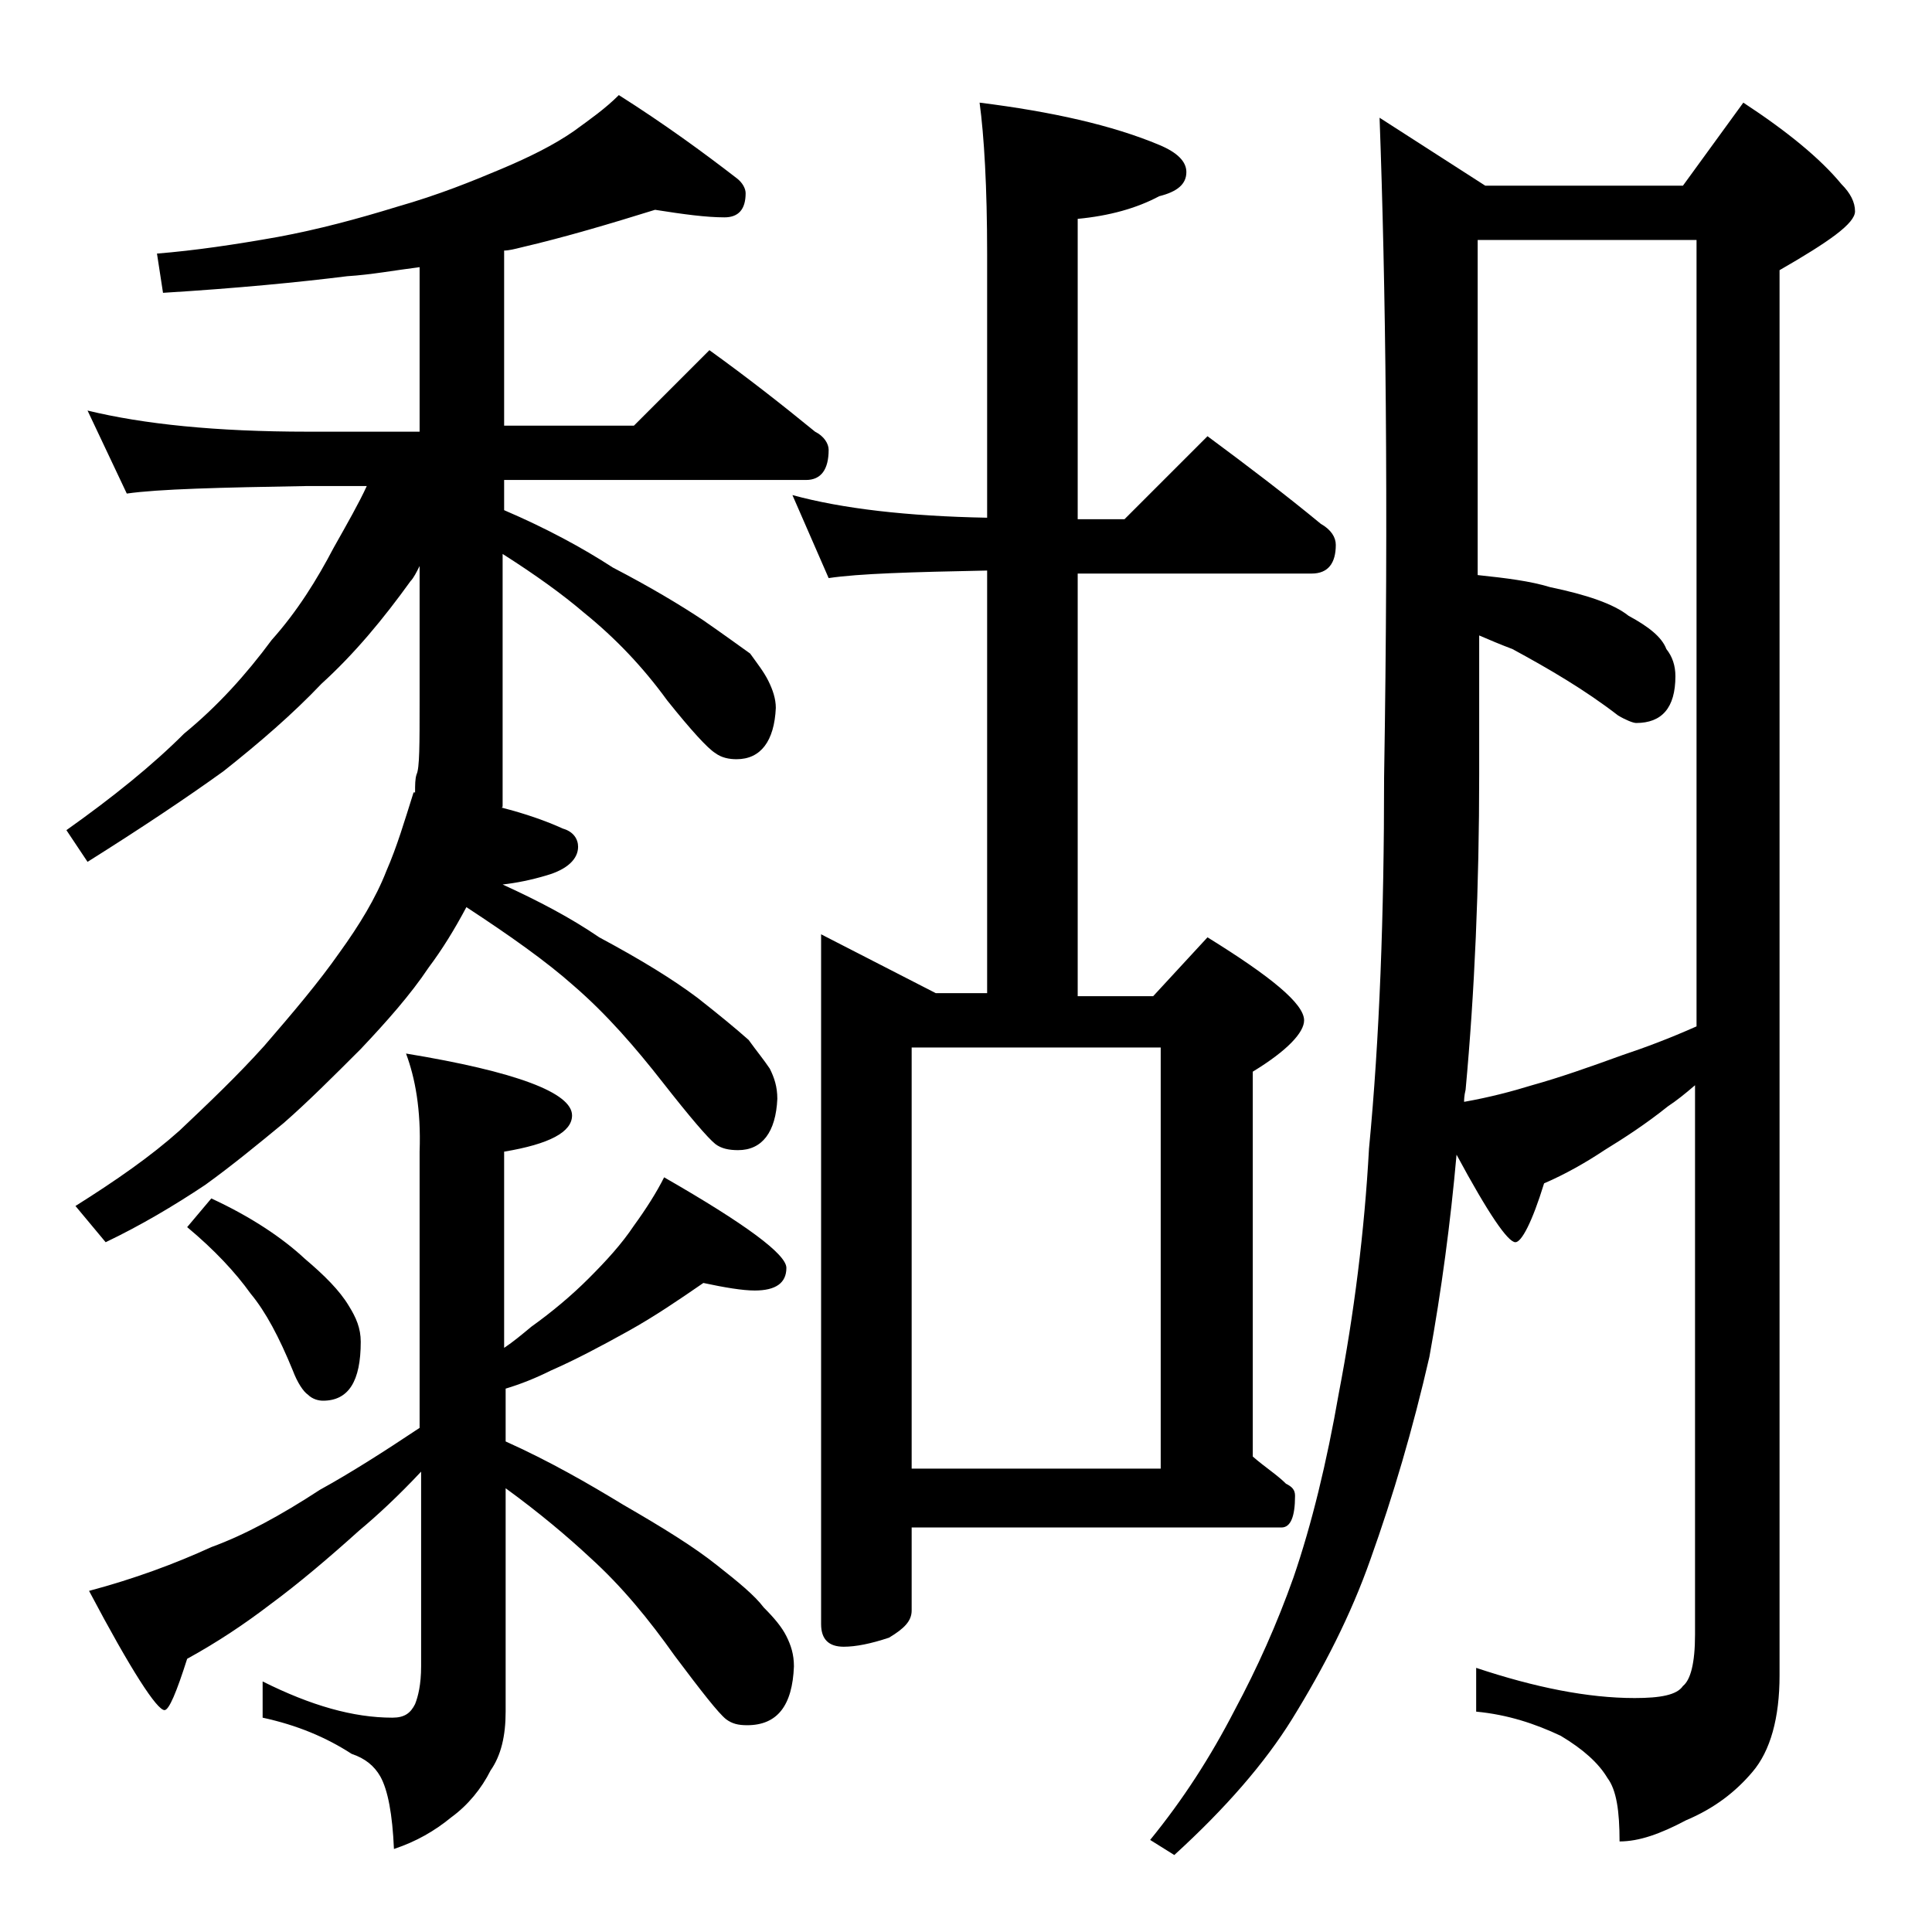
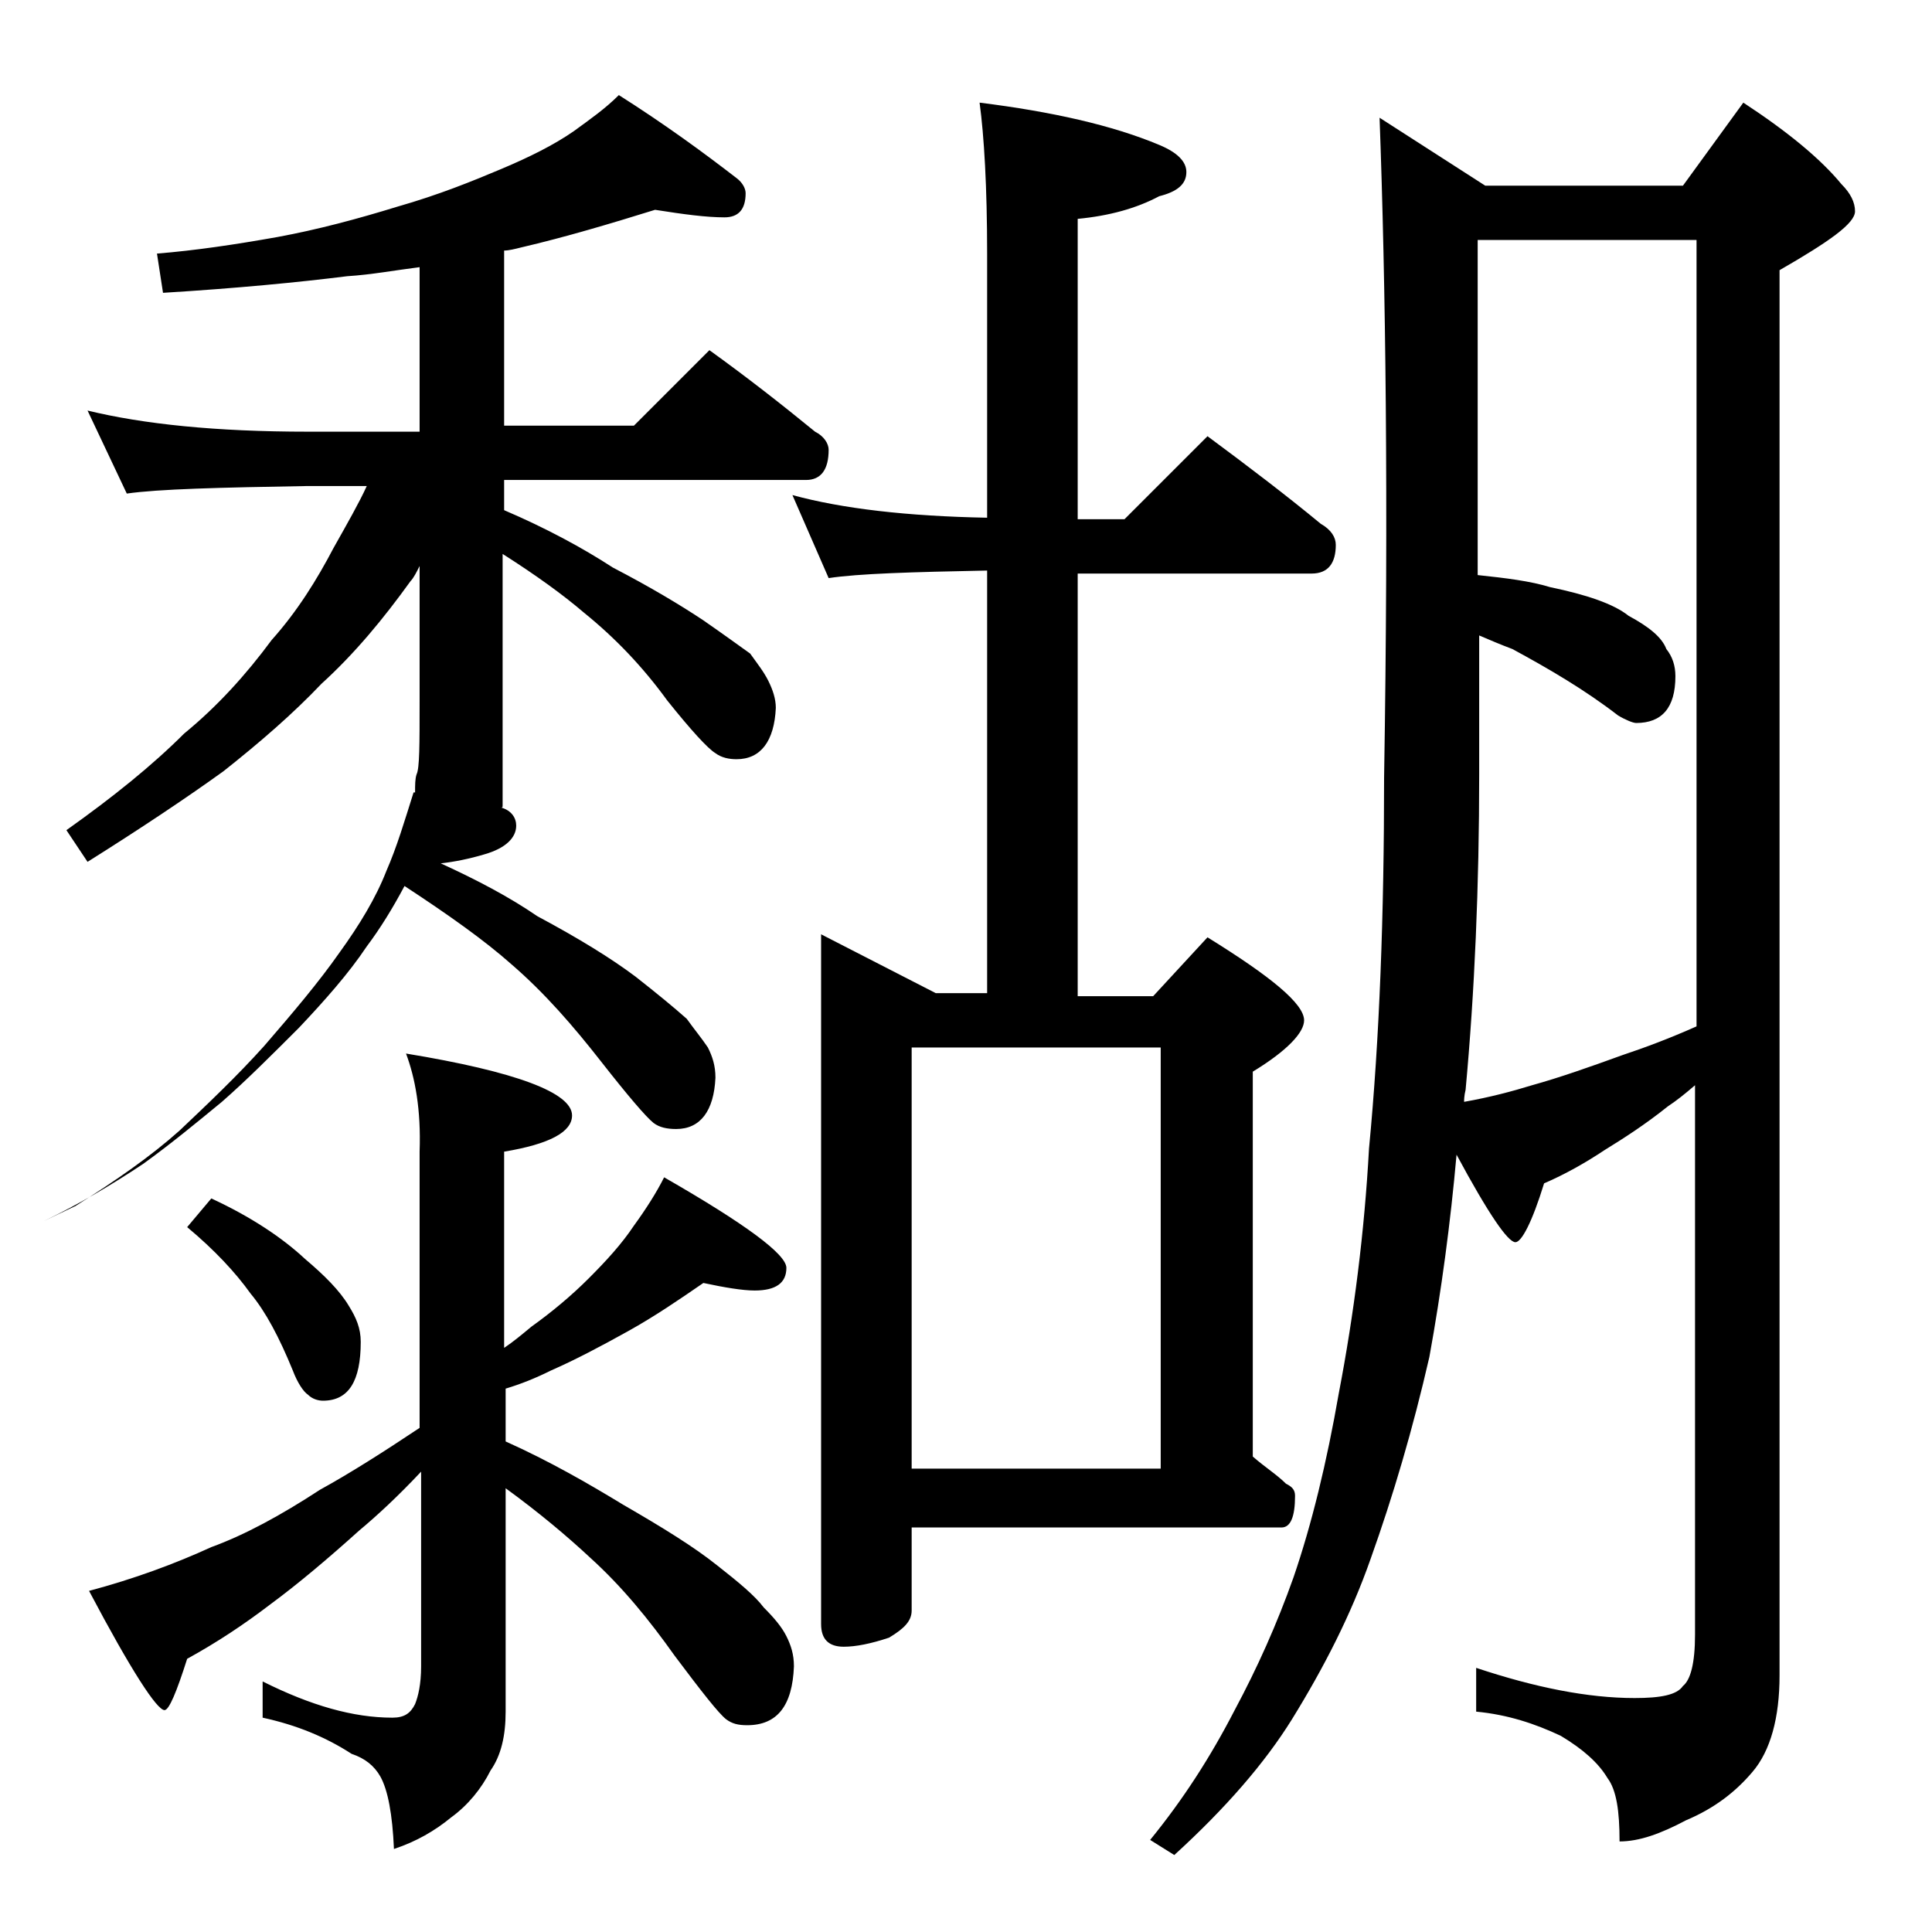
<svg xmlns="http://www.w3.org/2000/svg" version="1.1" id="Layer_1" x="0px" y="0px" viewBox="0 0 128 128" enable-background="new 0 0 128 128" xml:space="preserve">
-   <path d="M43.4,13.9c-2.9,0.9-5.9,1.8-8.9,2.5c-0.4,0.1-0.8,0.2-1.1,0.2v11.6H42l5-5c2.5,1.8,4.8,3.6,7,5.4c0.6,0.3,0.9,0.8,0.9,1.2  c0,1.3-0.5,2-1.5,2h-20v2c2.8,1.2,5.2,2.5,7.2,3.8c2.5,1.3,4.5,2.5,6,3.5c1.3,0.9,2.4,1.7,3.1,2.2c0.5,0.7,0.9,1.2,1.2,1.8  c0.3,0.6,0.5,1.2,0.5,1.8c-0.1,2.2-1,3.4-2.6,3.4c-0.5,0-1-0.1-1.4-0.4c-0.5-0.3-1.6-1.5-3.2-3.5c-1.6-2.2-3.4-4.1-5.5-5.8  c-1.4-1.2-3.2-2.5-5.4-3.9v16.6c0,0.2,0,0.2-0.1,0.2c1.6,0.4,3,0.9,4.1,1.4c0.7,0.2,1,0.7,1,1.2c0,0.8-0.7,1.5-2.1,1.9  c-1,0.3-2,0.5-2.9,0.6c2.4,1.1,4.5,2.2,6.4,3.5c2.8,1.5,4.9,2.8,6.5,4c1.4,1.1,2.5,2,3.4,2.8c0.5,0.7,1,1.3,1.4,1.9  c0.3,0.6,0.5,1.2,0.5,2c-0.1,2.2-1,3.4-2.6,3.4c-0.6,0-1.1-0.1-1.5-0.4c-0.5-0.4-1.7-1.8-3.5-4.1c-1.8-2.3-3.7-4.5-5.9-6.4  c-1.8-1.6-4.2-3.3-7.1-5.2c-0.8,1.5-1.6,2.8-2.5,4c-1.2,1.8-2.8,3.6-4.5,5.4c-1.8,1.8-3.5,3.5-5.1,4.9c-1.7,1.4-3.4,2.8-5.2,4.1  c-2.1,1.4-4.3,2.7-6.6,3.8L5,79.9c2.7-1.7,5-3.3,6.9-5c1.9-1.8,3.8-3.6,5.6-5.6c1.9-2.2,3.6-4.2,5-6.2c1.3-1.8,2.4-3.6,3.1-5.4  c0.7-1.6,1.2-3.3,1.8-5.2h0.1c0-0.5,0-0.9,0.1-1.2c0.2-0.4,0.2-2,0.2-4.8v-9c-0.2,0.4-0.4,0.8-0.6,1c-1.8,2.5-3.7,4.8-5.9,6.8  c-1.9,2-4.1,3.9-6.5,5.8c-2.5,1.8-5.5,3.8-9,6l-1.4-2.1c3.1-2.2,5.7-4.3,7.8-6.4c2.2-1.8,4.1-3.9,5.8-6.2c1.7-1.9,3-4,4.1-6.1  c0.9-1.6,1.7-3,2.2-4.1h-3.9c-5.9,0.1-9.9,0.2-12,0.5l-2.6-5.5c3.7,0.9,8.5,1.4,14.6,1.4h7.4V17.7c-1.6,0.2-3.2,0.5-4.8,0.6  c-3.2,0.4-7.3,0.8-12.2,1.1l-0.4-2.6c2.5-0.2,5.2-0.6,8-1.1c2.7-0.5,5.3-1.2,7.9-2c2.8-0.8,5-1.7,6.9-2.5c1.9-0.8,3.5-1.6,4.8-2.5  c1.1-0.8,2.1-1.5,3-2.4c3,1.9,5.6,3.8,7.8,5.5c0.4,0.3,0.6,0.7,0.6,1c0,1.1-0.5,1.6-1.4,1.6C46.8,14.4,45.3,14.2,43.4,13.9z   M26.9,69.8c7.3,1.2,11,2.6,11,4.1c0,1.1-1.5,1.9-4.5,2.4v13c0.6-0.4,1.2-0.9,1.8-1.4c1.4-1,2.7-2.1,3.8-3.2c1.2-1.2,2.2-2.3,3-3.5  c0.8-1.1,1.5-2.2,2-3.2c5.4,3.1,8.1,5.1,8.1,6c0,1-0.7,1.5-2.1,1.5c-0.8,0-2-0.2-3.4-0.5c-1.6,1.1-3.2,2.2-5,3.2  c-1.8,1-3.5,1.9-5.1,2.6c-1,0.5-2,0.9-3,1.2v3.5c2.9,1.3,5.5,2.8,7.8,4.2c2.6,1.5,4.7,2.8,6.2,4c1.4,1.1,2.5,2,3.1,2.8  c0.7,0.7,1.2,1.3,1.5,1.9c0.3,0.6,0.5,1.2,0.5,2c-0.1,2.6-1.1,3.9-3.1,3.9c-0.6,0-1-0.1-1.4-0.4c-0.5-0.4-1.6-1.8-3.4-4.2  c-1.7-2.4-3.5-4.6-5.6-6.5c-1.5-1.4-3.4-3-5.6-4.6v14.8c0,1.6-0.3,2.9-1,3.9c-0.6,1.2-1.5,2.3-2.6,3.1c-1.1,0.9-2.3,1.6-3.8,2.1  c-0.1-2.3-0.4-3.9-0.9-4.8c-0.4-0.7-1-1.2-1.9-1.5c-1.7-1.1-3.6-1.9-5.9-2.4v-2.4c3.2,1.6,6,2.4,8.6,2.4c0.8,0,1.2-0.3,1.5-0.9  c0.2-0.5,0.4-1.3,0.4-2.5V97.5c-1.5,1.6-2.9,2.9-4.1,3.9c-2,1.8-4,3.5-5.9,4.9c-1.7,1.3-3.5,2.5-5.5,3.6c-0.7,2.2-1.2,3.4-1.5,3.4  c-0.5,0-2.2-2.6-5-7.9c3-0.8,5.7-1.8,8.1-2.9c2.2-0.8,4.6-2.1,7.2-3.8c2-1.1,4.2-2.5,6.6-4.1V76.3C27.9,73.5,27.5,71.4,26.9,69.8z   M14,79.4c2.6,1.2,4.7,2.6,6.2,4c1.3,1.1,2.3,2.1,2.9,3.1c0.5,0.8,0.8,1.5,0.8,2.4c0,2.6-0.8,3.9-2.5,3.9c-0.3,0-0.7-0.1-1-0.4  c-0.3-0.2-0.7-0.8-1-1.6c-0.9-2.2-1.8-3.9-2.8-5.1c-1-1.4-2.4-2.9-4.2-4.4L14,79.4z M52.5,32.8c3.3,0.9,7.6,1.4,12.9,1.5V16.8  c0-4.4-0.2-7.8-0.5-10c4.8,0.6,8.8,1.5,11.9,2.8c1.2,0.5,1.8,1.1,1.8,1.8c0,0.8-0.6,1.3-1.8,1.6c-1.5,0.8-3.3,1.3-5.4,1.5v19.9h3.1  l5.5-5.5c2.7,2,5.2,3.9,7.5,5.8c0.7,0.4,1,0.9,1,1.4c0,1.2-0.5,1.9-1.6,1.9H71.4v28h5l3.6-3.9c4.2,2.6,6.4,4.4,6.4,5.5  c0,0.8-1.1,2-3.4,3.4v25.5c0.8,0.7,1.6,1.2,2.2,1.8c0.4,0.2,0.6,0.4,0.6,0.8c0,1.4-0.3,2.1-0.9,2.1H60.4v5.5c0,0.7-0.5,1.2-1.5,1.8  c-1.2,0.4-2.2,0.6-3,0.6c-1,0-1.5-0.5-1.5-1.5V61.9l7.6,3.9h3.4v-28c-5,0.1-8.5,0.2-10.5,0.5L52.5,32.8z M60.4,97.3h16.5V69.4H60.4  V97.3z M91.4,7.8l7,4.5h13.1l4-5.5c2.9,1.9,5.1,3.7,6.5,5.4c0.6,0.6,0.9,1.2,0.9,1.8c0,0.8-1.7,2-5,3.9v93.1c0,2.8-0.6,5-1.8,6.4  c-1.1,1.3-2.5,2.4-4.4,3.2c-1.7,0.9-3.1,1.4-4.4,1.4c0-2-0.2-3.4-0.8-4.2c-0.6-1-1.6-1.9-3.1-2.8c-1.7-0.8-3.5-1.4-5.6-1.6v-2.9  c3.9,1.3,7.4,2,10.5,2c1.7,0,2.8-0.2,3.2-0.8c0.5-0.4,0.8-1.5,0.8-3.4V71.9c-0.7,0.6-1.2,1-1.8,1.4c-1.5,1.2-2.9,2.1-4.2,2.9  c-1.2,0.8-2.6,1.6-4,2.2c-0.8,2.6-1.5,3.9-1.9,3.9c-0.5,0-1.8-1.9-3.9-5.8c-0.4,4.5-1,9-1.8,13.4c-1.1,4.8-2.4,9.2-3.9,13.4  c-1.3,3.7-3.1,7.2-5.2,10.6c-1.8,2.9-4.4,5.9-7.8,9l-1.6-1c2.2-2.7,4-5.5,5.6-8.6c1.5-2.8,2.8-5.7,3.9-8.8c1.2-3.5,2.2-7.6,3-12.2  c1-5.2,1.7-10.7,2-16.2c0.7-7.3,1-15.5,1-24.6C92,33.2,91.8,18.7,91.4,7.8z M97,73c1.7-0.3,3.2-0.7,4.5-1.1c1.8-0.5,3.8-1.2,6-2  c1.5-0.5,3.1-1.1,4.9-1.9V15.9H97.9v22.2c1.9,0.2,3.5,0.4,4.8,0.8c2.4,0.5,4.2,1.1,5.2,1.9c1.3,0.7,2.2,1.4,2.5,2.2  c0.4,0.5,0.6,1.1,0.6,1.8c0,2.1-0.9,3.1-2.6,3.1c-0.2,0-0.7-0.2-1.2-0.5c-2.2-1.7-4.6-3.1-7-4.4c-0.8-0.3-1.5-0.6-2.2-0.9v9.2  c0,7.4-0.3,14.4-0.9,20.9C97,72.6,97,72.9,97,73z" />
+   <path d="M43.4,13.9c-2.9,0.9-5.9,1.8-8.9,2.5c-0.4,0.1-0.8,0.2-1.1,0.2v11.6H42l5-5c2.5,1.8,4.8,3.6,7,5.4c0.6,0.3,0.9,0.8,0.9,1.2  c0,1.3-0.5,2-1.5,2h-20v2c2.8,1.2,5.2,2.5,7.2,3.8c2.5,1.3,4.5,2.5,6,3.5c1.3,0.9,2.4,1.7,3.1,2.2c0.5,0.7,0.9,1.2,1.2,1.8  c0.3,0.6,0.5,1.2,0.5,1.8c-0.1,2.2-1,3.4-2.6,3.4c-0.5,0-1-0.1-1.4-0.4c-0.5-0.3-1.6-1.5-3.2-3.5c-1.6-2.2-3.4-4.1-5.5-5.8  c-1.4-1.2-3.2-2.5-5.4-3.9v16.6c0,0.2,0,0.2-0.1,0.2c0.7,0.2,1,0.7,1,1.2c0,0.8-0.7,1.5-2.1,1.9  c-1,0.3-2,0.5-2.9,0.6c2.4,1.1,4.5,2.2,6.4,3.5c2.8,1.5,4.9,2.8,6.5,4c1.4,1.1,2.5,2,3.4,2.8c0.5,0.7,1,1.3,1.4,1.9  c0.3,0.6,0.5,1.2,0.5,2c-0.1,2.2-1,3.4-2.6,3.4c-0.6,0-1.1-0.1-1.5-0.4c-0.5-0.4-1.7-1.8-3.5-4.1c-1.8-2.3-3.7-4.5-5.9-6.4  c-1.8-1.6-4.2-3.3-7.1-5.2c-0.8,1.5-1.6,2.8-2.5,4c-1.2,1.8-2.8,3.6-4.5,5.4c-1.8,1.8-3.5,3.5-5.1,4.9c-1.7,1.4-3.4,2.8-5.2,4.1  c-2.1,1.4-4.3,2.7-6.6,3.8L5,79.9c2.7-1.7,5-3.3,6.9-5c1.9-1.8,3.8-3.6,5.6-5.6c1.9-2.2,3.6-4.2,5-6.2c1.3-1.8,2.4-3.6,3.1-5.4  c0.7-1.6,1.2-3.3,1.8-5.2h0.1c0-0.5,0-0.9,0.1-1.2c0.2-0.4,0.2-2,0.2-4.8v-9c-0.2,0.4-0.4,0.8-0.6,1c-1.8,2.5-3.7,4.8-5.9,6.8  c-1.9,2-4.1,3.9-6.5,5.8c-2.5,1.8-5.5,3.8-9,6l-1.4-2.1c3.1-2.2,5.7-4.3,7.8-6.4c2.2-1.8,4.1-3.9,5.8-6.2c1.7-1.9,3-4,4.1-6.1  c0.9-1.6,1.7-3,2.2-4.1h-3.9c-5.9,0.1-9.9,0.2-12,0.5l-2.6-5.5c3.7,0.9,8.5,1.4,14.6,1.4h7.4V17.7c-1.6,0.2-3.2,0.5-4.8,0.6  c-3.2,0.4-7.3,0.8-12.2,1.1l-0.4-2.6c2.5-0.2,5.2-0.6,8-1.1c2.7-0.5,5.3-1.2,7.9-2c2.8-0.8,5-1.7,6.9-2.5c1.9-0.8,3.5-1.6,4.8-2.5  c1.1-0.8,2.1-1.5,3-2.4c3,1.9,5.6,3.8,7.8,5.5c0.4,0.3,0.6,0.7,0.6,1c0,1.1-0.5,1.6-1.4,1.6C46.8,14.4,45.3,14.2,43.4,13.9z   M26.9,69.8c7.3,1.2,11,2.6,11,4.1c0,1.1-1.5,1.9-4.5,2.4v13c0.6-0.4,1.2-0.9,1.8-1.4c1.4-1,2.7-2.1,3.8-3.2c1.2-1.2,2.2-2.3,3-3.5  c0.8-1.1,1.5-2.2,2-3.2c5.4,3.1,8.1,5.1,8.1,6c0,1-0.7,1.5-2.1,1.5c-0.8,0-2-0.2-3.4-0.5c-1.6,1.1-3.2,2.2-5,3.2  c-1.8,1-3.5,1.9-5.1,2.6c-1,0.5-2,0.9-3,1.2v3.5c2.9,1.3,5.5,2.8,7.8,4.2c2.6,1.5,4.7,2.8,6.2,4c1.4,1.1,2.5,2,3.1,2.8  c0.7,0.7,1.2,1.3,1.5,1.9c0.3,0.6,0.5,1.2,0.5,2c-0.1,2.6-1.1,3.9-3.1,3.9c-0.6,0-1-0.1-1.4-0.4c-0.5-0.4-1.6-1.8-3.4-4.2  c-1.7-2.4-3.5-4.6-5.6-6.5c-1.5-1.4-3.4-3-5.6-4.6v14.8c0,1.6-0.3,2.9-1,3.9c-0.6,1.2-1.5,2.3-2.6,3.1c-1.1,0.9-2.3,1.6-3.8,2.1  c-0.1-2.3-0.4-3.9-0.9-4.8c-0.4-0.7-1-1.2-1.9-1.5c-1.7-1.1-3.6-1.9-5.9-2.4v-2.4c3.2,1.6,6,2.4,8.6,2.4c0.8,0,1.2-0.3,1.5-0.9  c0.2-0.5,0.4-1.3,0.4-2.5V97.5c-1.5,1.6-2.9,2.9-4.1,3.9c-2,1.8-4,3.5-5.9,4.9c-1.7,1.3-3.5,2.5-5.5,3.6c-0.7,2.2-1.2,3.4-1.5,3.4  c-0.5,0-2.2-2.6-5-7.9c3-0.8,5.7-1.8,8.1-2.9c2.2-0.8,4.6-2.1,7.2-3.8c2-1.1,4.2-2.5,6.6-4.1V76.3C27.9,73.5,27.5,71.4,26.9,69.8z   M14,79.4c2.6,1.2,4.7,2.6,6.2,4c1.3,1.1,2.3,2.1,2.9,3.1c0.5,0.8,0.8,1.5,0.8,2.4c0,2.6-0.8,3.9-2.5,3.9c-0.3,0-0.7-0.1-1-0.4  c-0.3-0.2-0.7-0.8-1-1.6c-0.9-2.2-1.8-3.9-2.8-5.1c-1-1.4-2.4-2.9-4.2-4.4L14,79.4z M52.5,32.8c3.3,0.9,7.6,1.4,12.9,1.5V16.8  c0-4.4-0.2-7.8-0.5-10c4.8,0.6,8.8,1.5,11.9,2.8c1.2,0.5,1.8,1.1,1.8,1.8c0,0.8-0.6,1.3-1.8,1.6c-1.5,0.8-3.3,1.3-5.4,1.5v19.9h3.1  l5.5-5.5c2.7,2,5.2,3.9,7.5,5.8c0.7,0.4,1,0.9,1,1.4c0,1.2-0.5,1.9-1.6,1.9H71.4v28h5l3.6-3.9c4.2,2.6,6.4,4.4,6.4,5.5  c0,0.8-1.1,2-3.4,3.4v25.5c0.8,0.7,1.6,1.2,2.2,1.8c0.4,0.2,0.6,0.4,0.6,0.8c0,1.4-0.3,2.1-0.9,2.1H60.4v5.5c0,0.7-0.5,1.2-1.5,1.8  c-1.2,0.4-2.2,0.6-3,0.6c-1,0-1.5-0.5-1.5-1.5V61.9l7.6,3.9h3.4v-28c-5,0.1-8.5,0.2-10.5,0.5L52.5,32.8z M60.4,97.3h16.5V69.4H60.4  V97.3z M91.4,7.8l7,4.5h13.1l4-5.5c2.9,1.9,5.1,3.7,6.5,5.4c0.6,0.6,0.9,1.2,0.9,1.8c0,0.8-1.7,2-5,3.9v93.1c0,2.8-0.6,5-1.8,6.4  c-1.1,1.3-2.5,2.4-4.4,3.2c-1.7,0.9-3.1,1.4-4.4,1.4c0-2-0.2-3.4-0.8-4.2c-0.6-1-1.6-1.9-3.1-2.8c-1.7-0.8-3.5-1.4-5.6-1.6v-2.9  c3.9,1.3,7.4,2,10.5,2c1.7,0,2.8-0.2,3.2-0.8c0.5-0.4,0.8-1.5,0.8-3.4V71.9c-0.7,0.6-1.2,1-1.8,1.4c-1.5,1.2-2.9,2.1-4.2,2.9  c-1.2,0.8-2.6,1.6-4,2.2c-0.8,2.6-1.5,3.9-1.9,3.9c-0.5,0-1.8-1.9-3.9-5.8c-0.4,4.5-1,9-1.8,13.4c-1.1,4.8-2.4,9.2-3.9,13.4  c-1.3,3.7-3.1,7.2-5.2,10.6c-1.8,2.9-4.4,5.9-7.8,9l-1.6-1c2.2-2.7,4-5.5,5.6-8.6c1.5-2.8,2.8-5.7,3.9-8.8c1.2-3.5,2.2-7.6,3-12.2  c1-5.2,1.7-10.7,2-16.2c0.7-7.3,1-15.5,1-24.6C92,33.2,91.8,18.7,91.4,7.8z M97,73c1.7-0.3,3.2-0.7,4.5-1.1c1.8-0.5,3.8-1.2,6-2  c1.5-0.5,3.1-1.1,4.9-1.9V15.9H97.9v22.2c1.9,0.2,3.5,0.4,4.8,0.8c2.4,0.5,4.2,1.1,5.2,1.9c1.3,0.7,2.2,1.4,2.5,2.2  c0.4,0.5,0.6,1.1,0.6,1.8c0,2.1-0.9,3.1-2.6,3.1c-0.2,0-0.7-0.2-1.2-0.5c-2.2-1.7-4.6-3.1-7-4.4c-0.8-0.3-1.5-0.6-2.2-0.9v9.2  c0,7.4-0.3,14.4-0.9,20.9C97,72.6,97,72.9,97,73z" />
</svg>